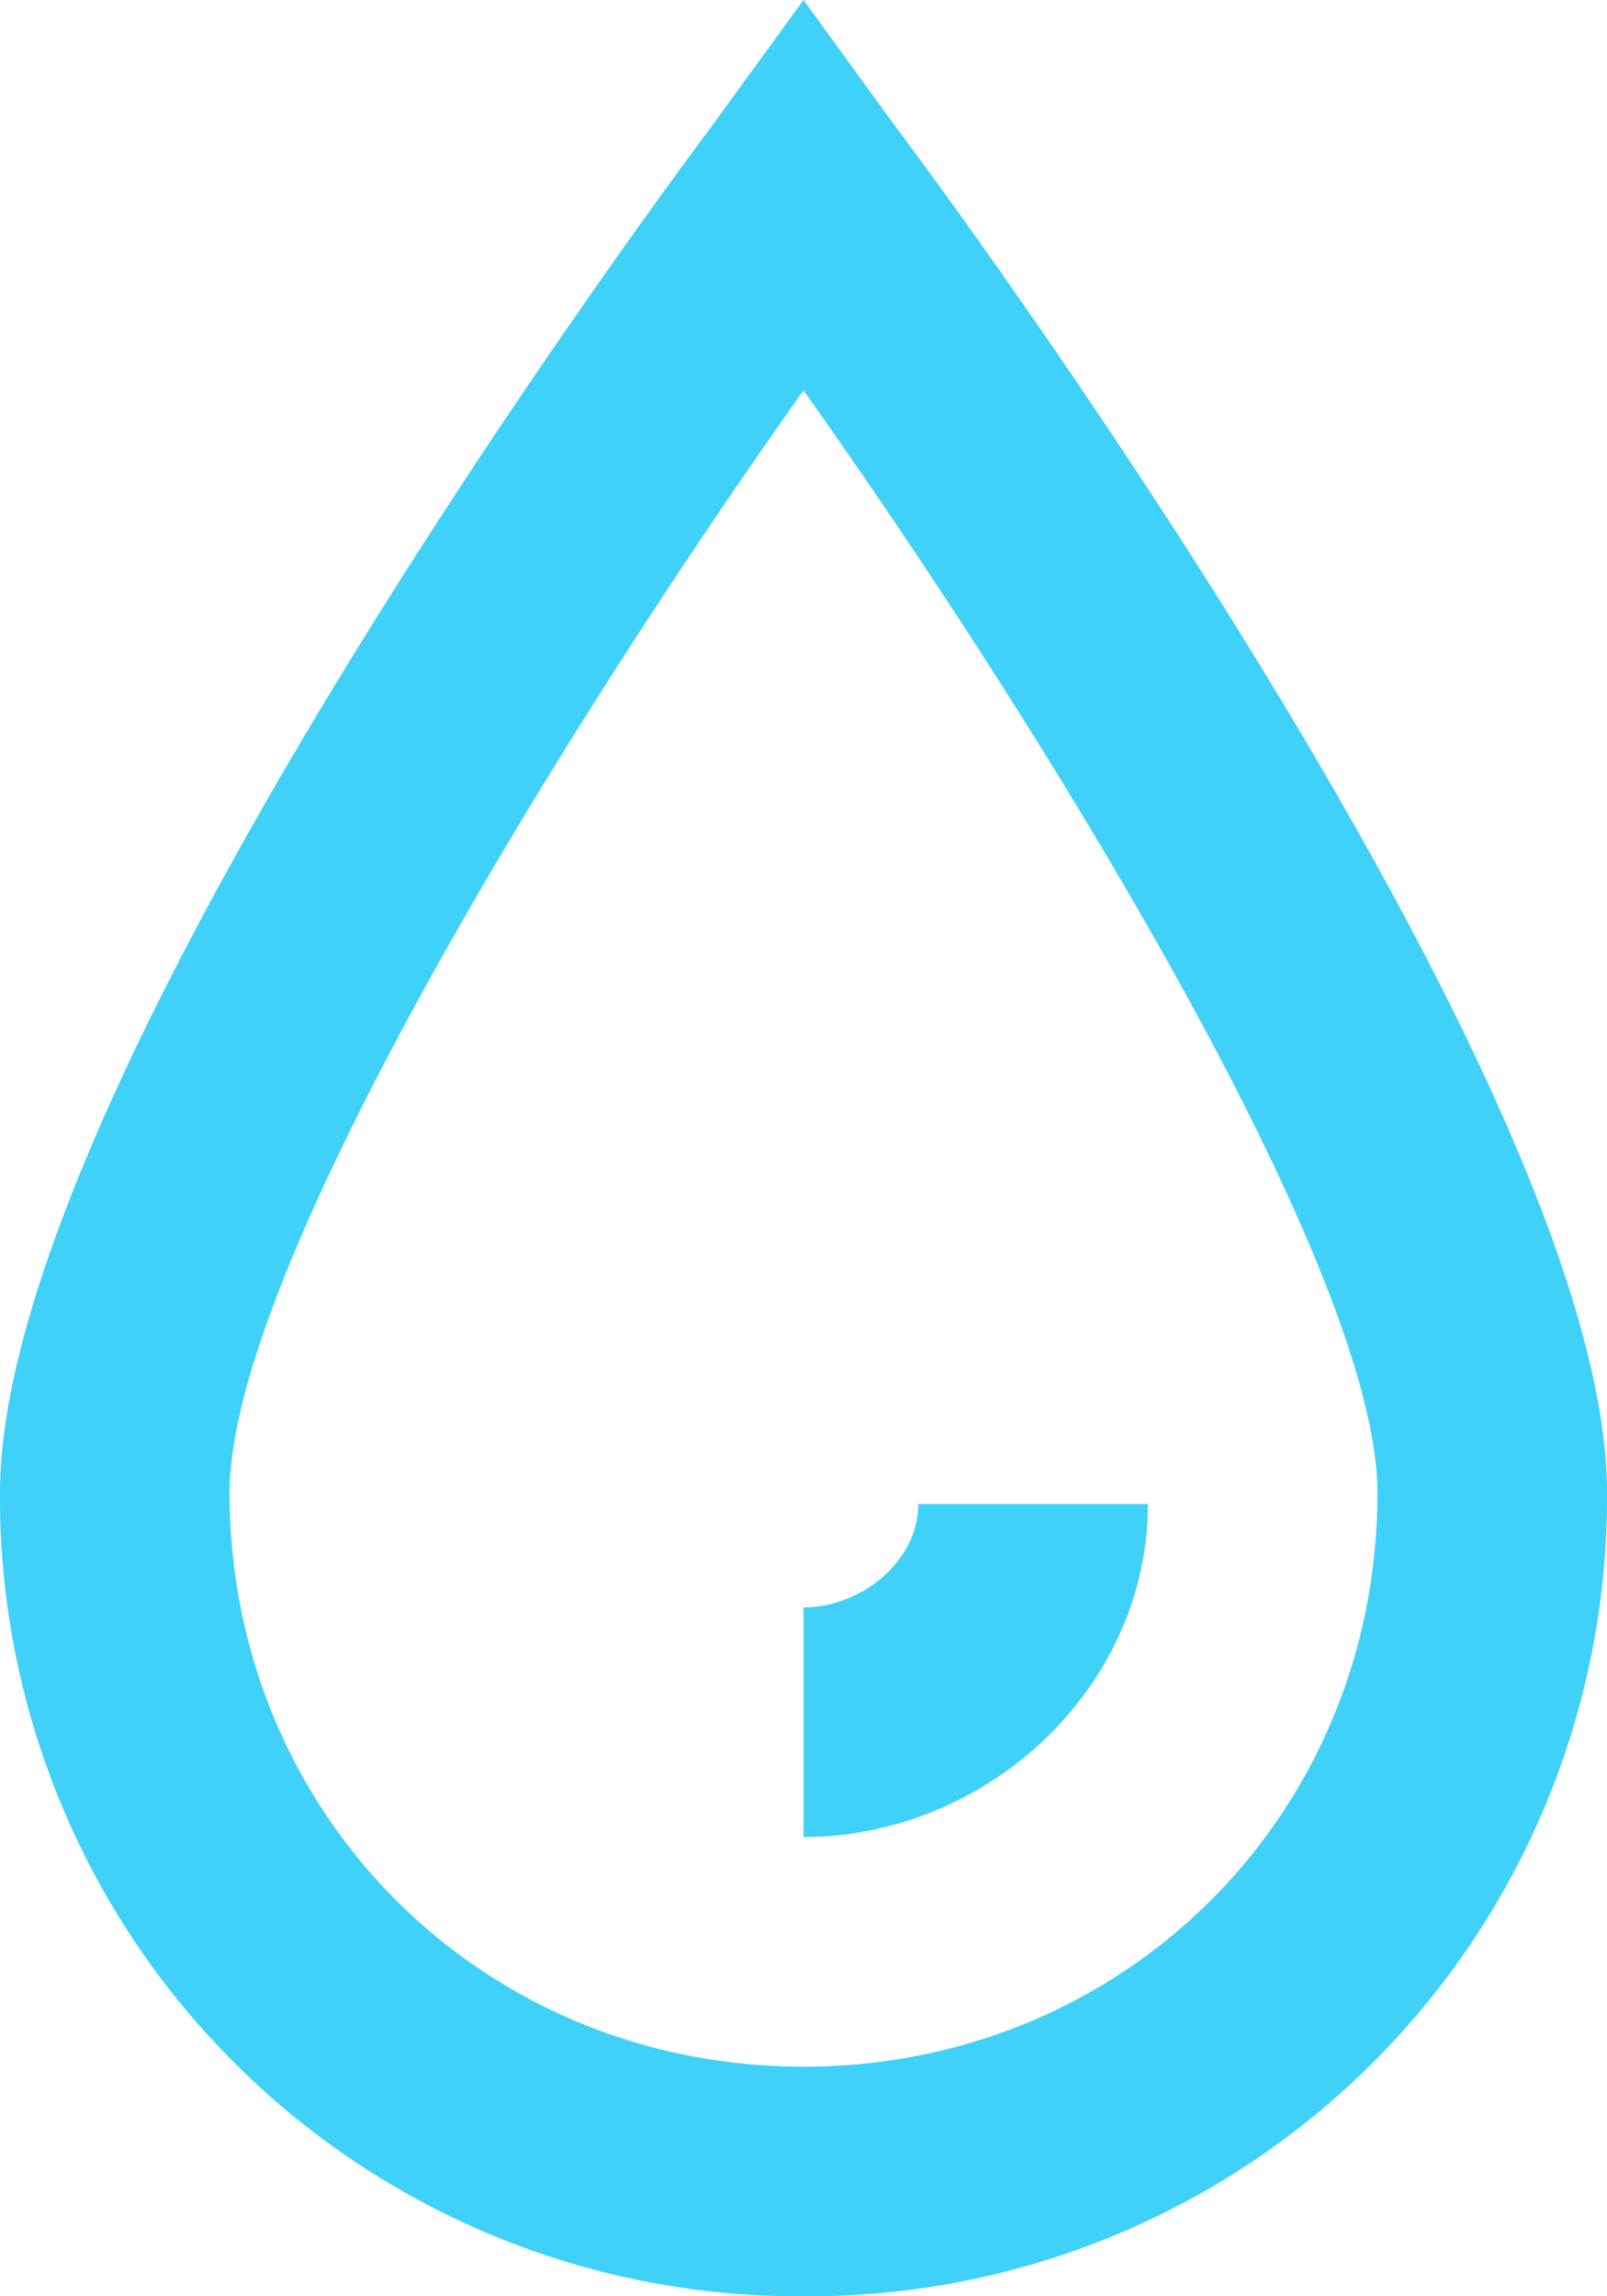
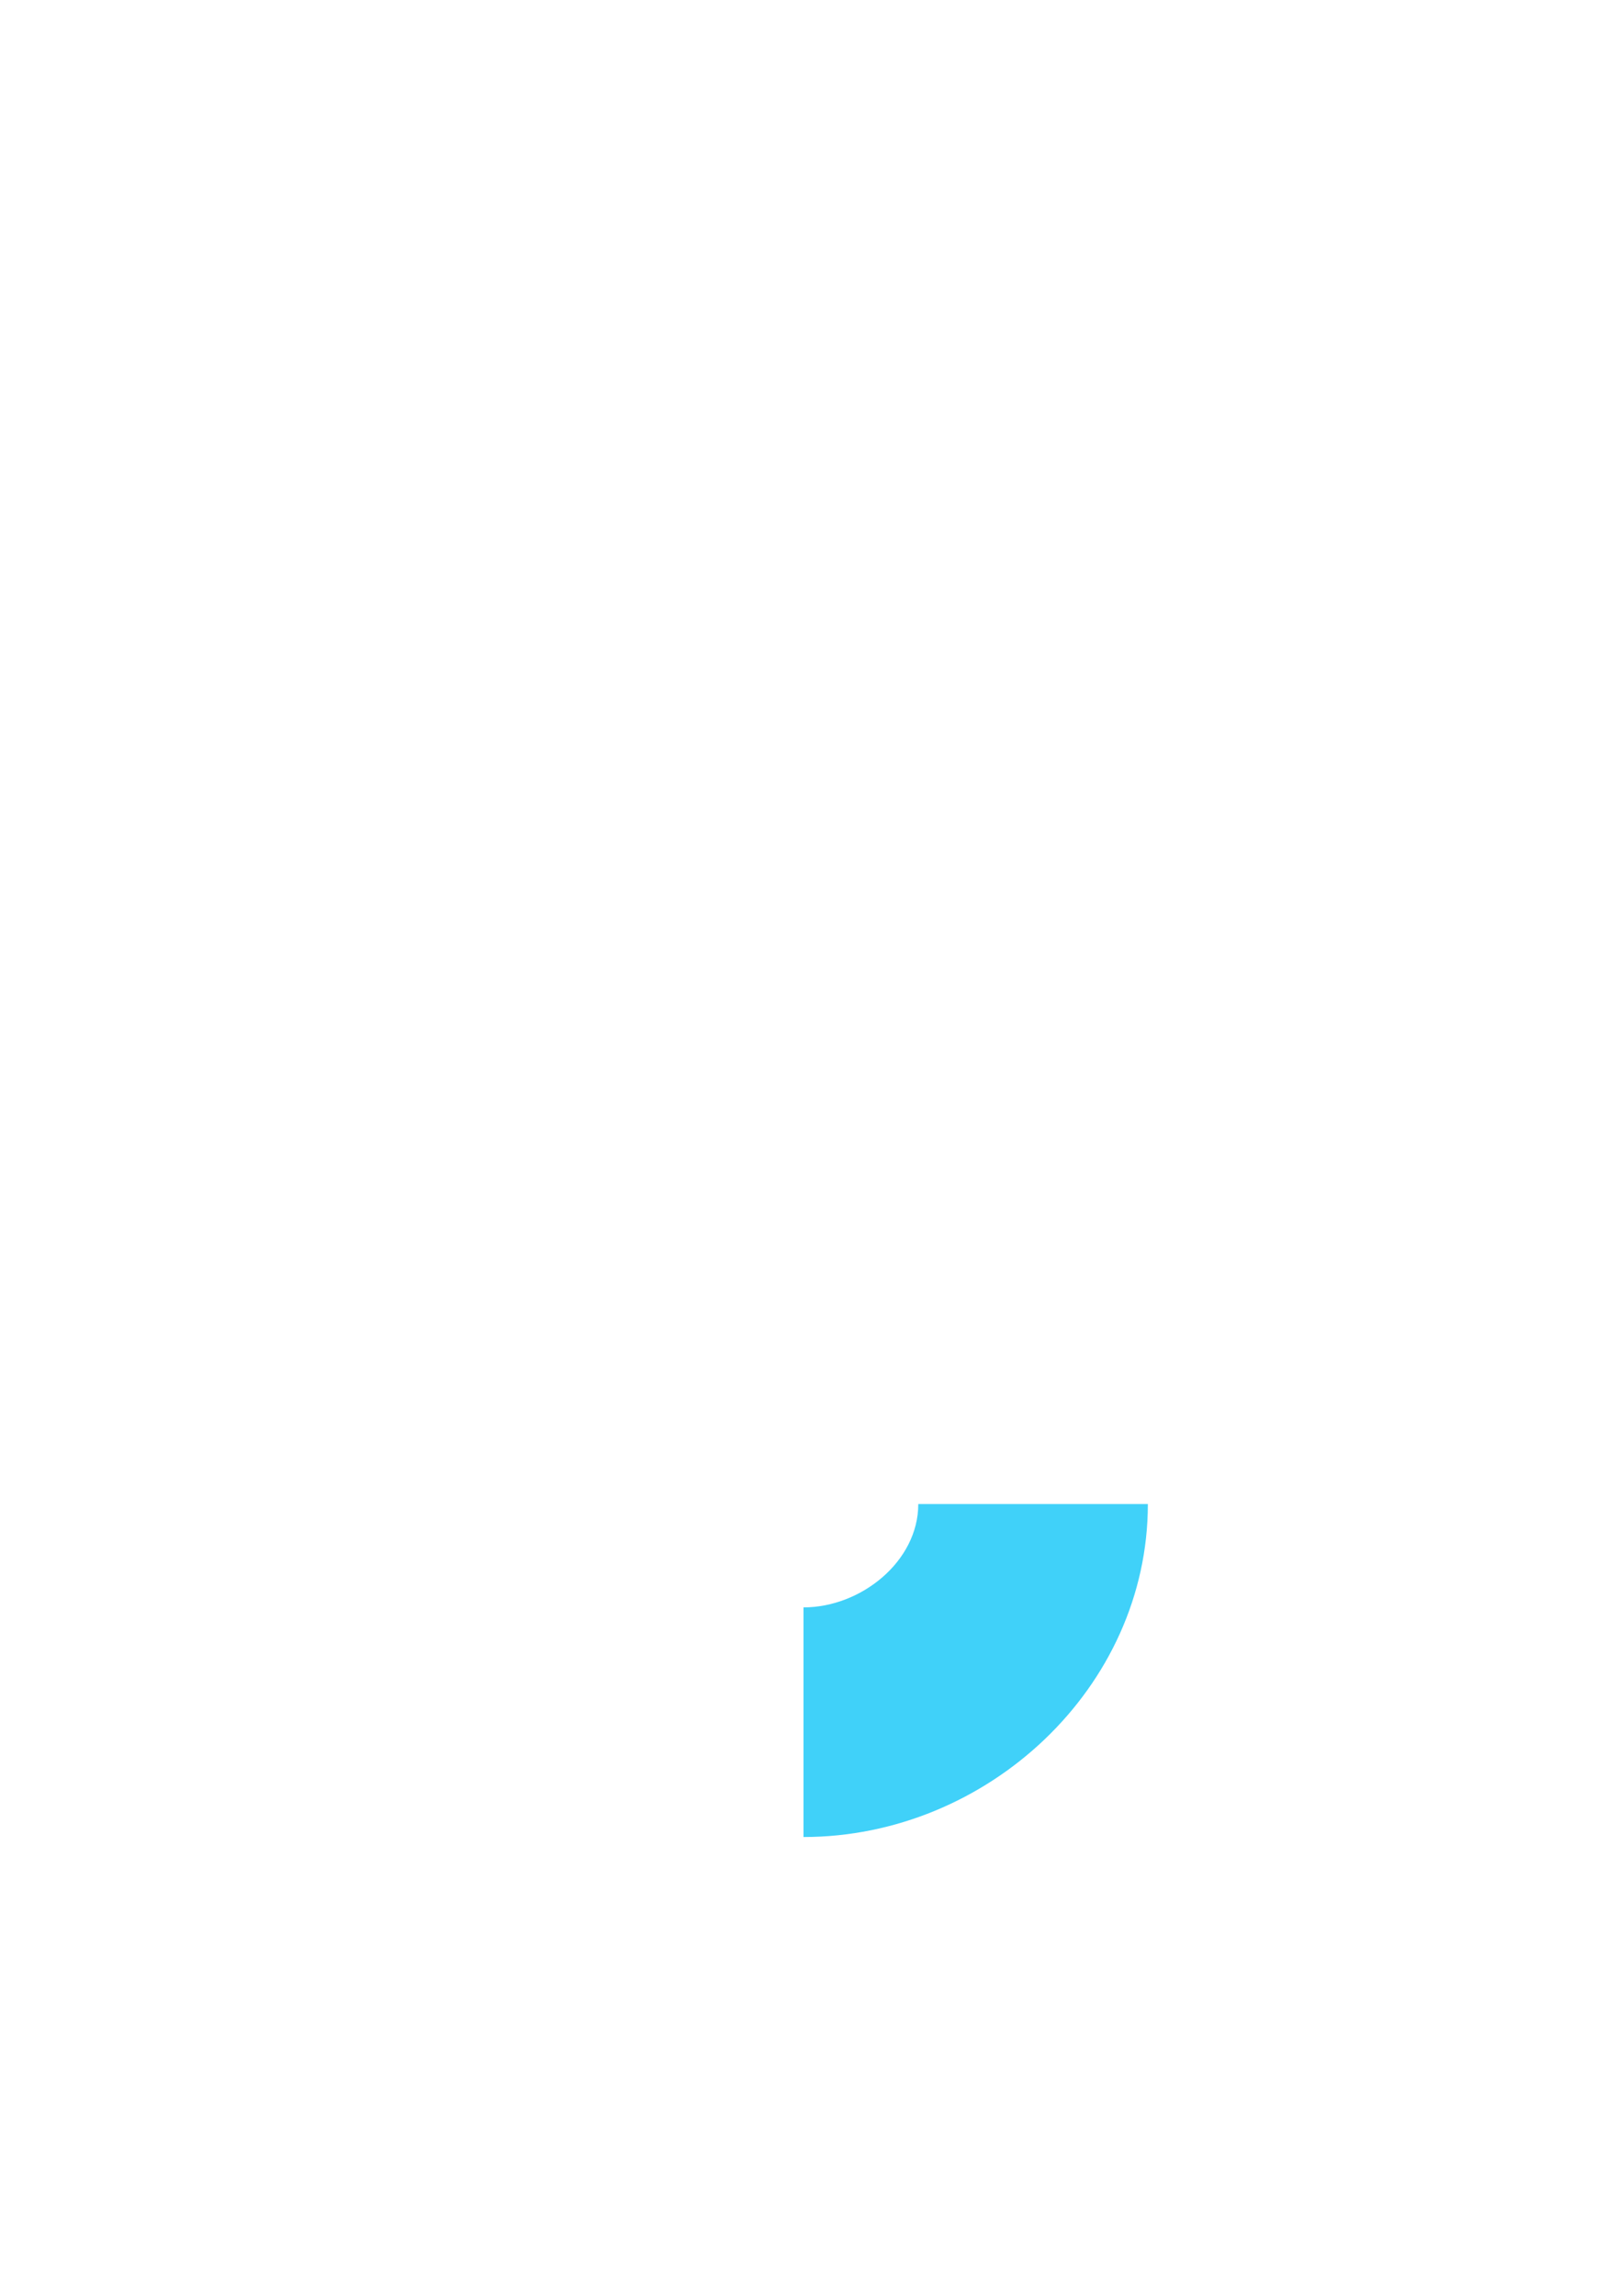
<svg xmlns="http://www.w3.org/2000/svg" viewBox="0 0 210 300">
  <g id="Слой_2" data-name="Слой 2">
    <g id="Слой_1-2" data-name="Слой 1">
-       <path style="fill:#40d1f9" d="M117,16.5,105,0,93,16.5C84,28.5,0,142.5,0,195A104.35,104.35,0,0,0,105,300,104.35,104.35,0,0,0,210,195C210,142.5,126,28.5,117,16.5ZM105,270c-42,0-75-33-75-75,0-28.5,42-97.5,75-144,33,46.5,75,115.5,75,144C180,237,147,270,105,270Z" />
      <path style="fill:#40d1f9" d="M105,210v30c24,0,45-19.5,45-43.5H120C120,204,112.5,210,105,210Z" />
    </g>
  </g>
</svg>